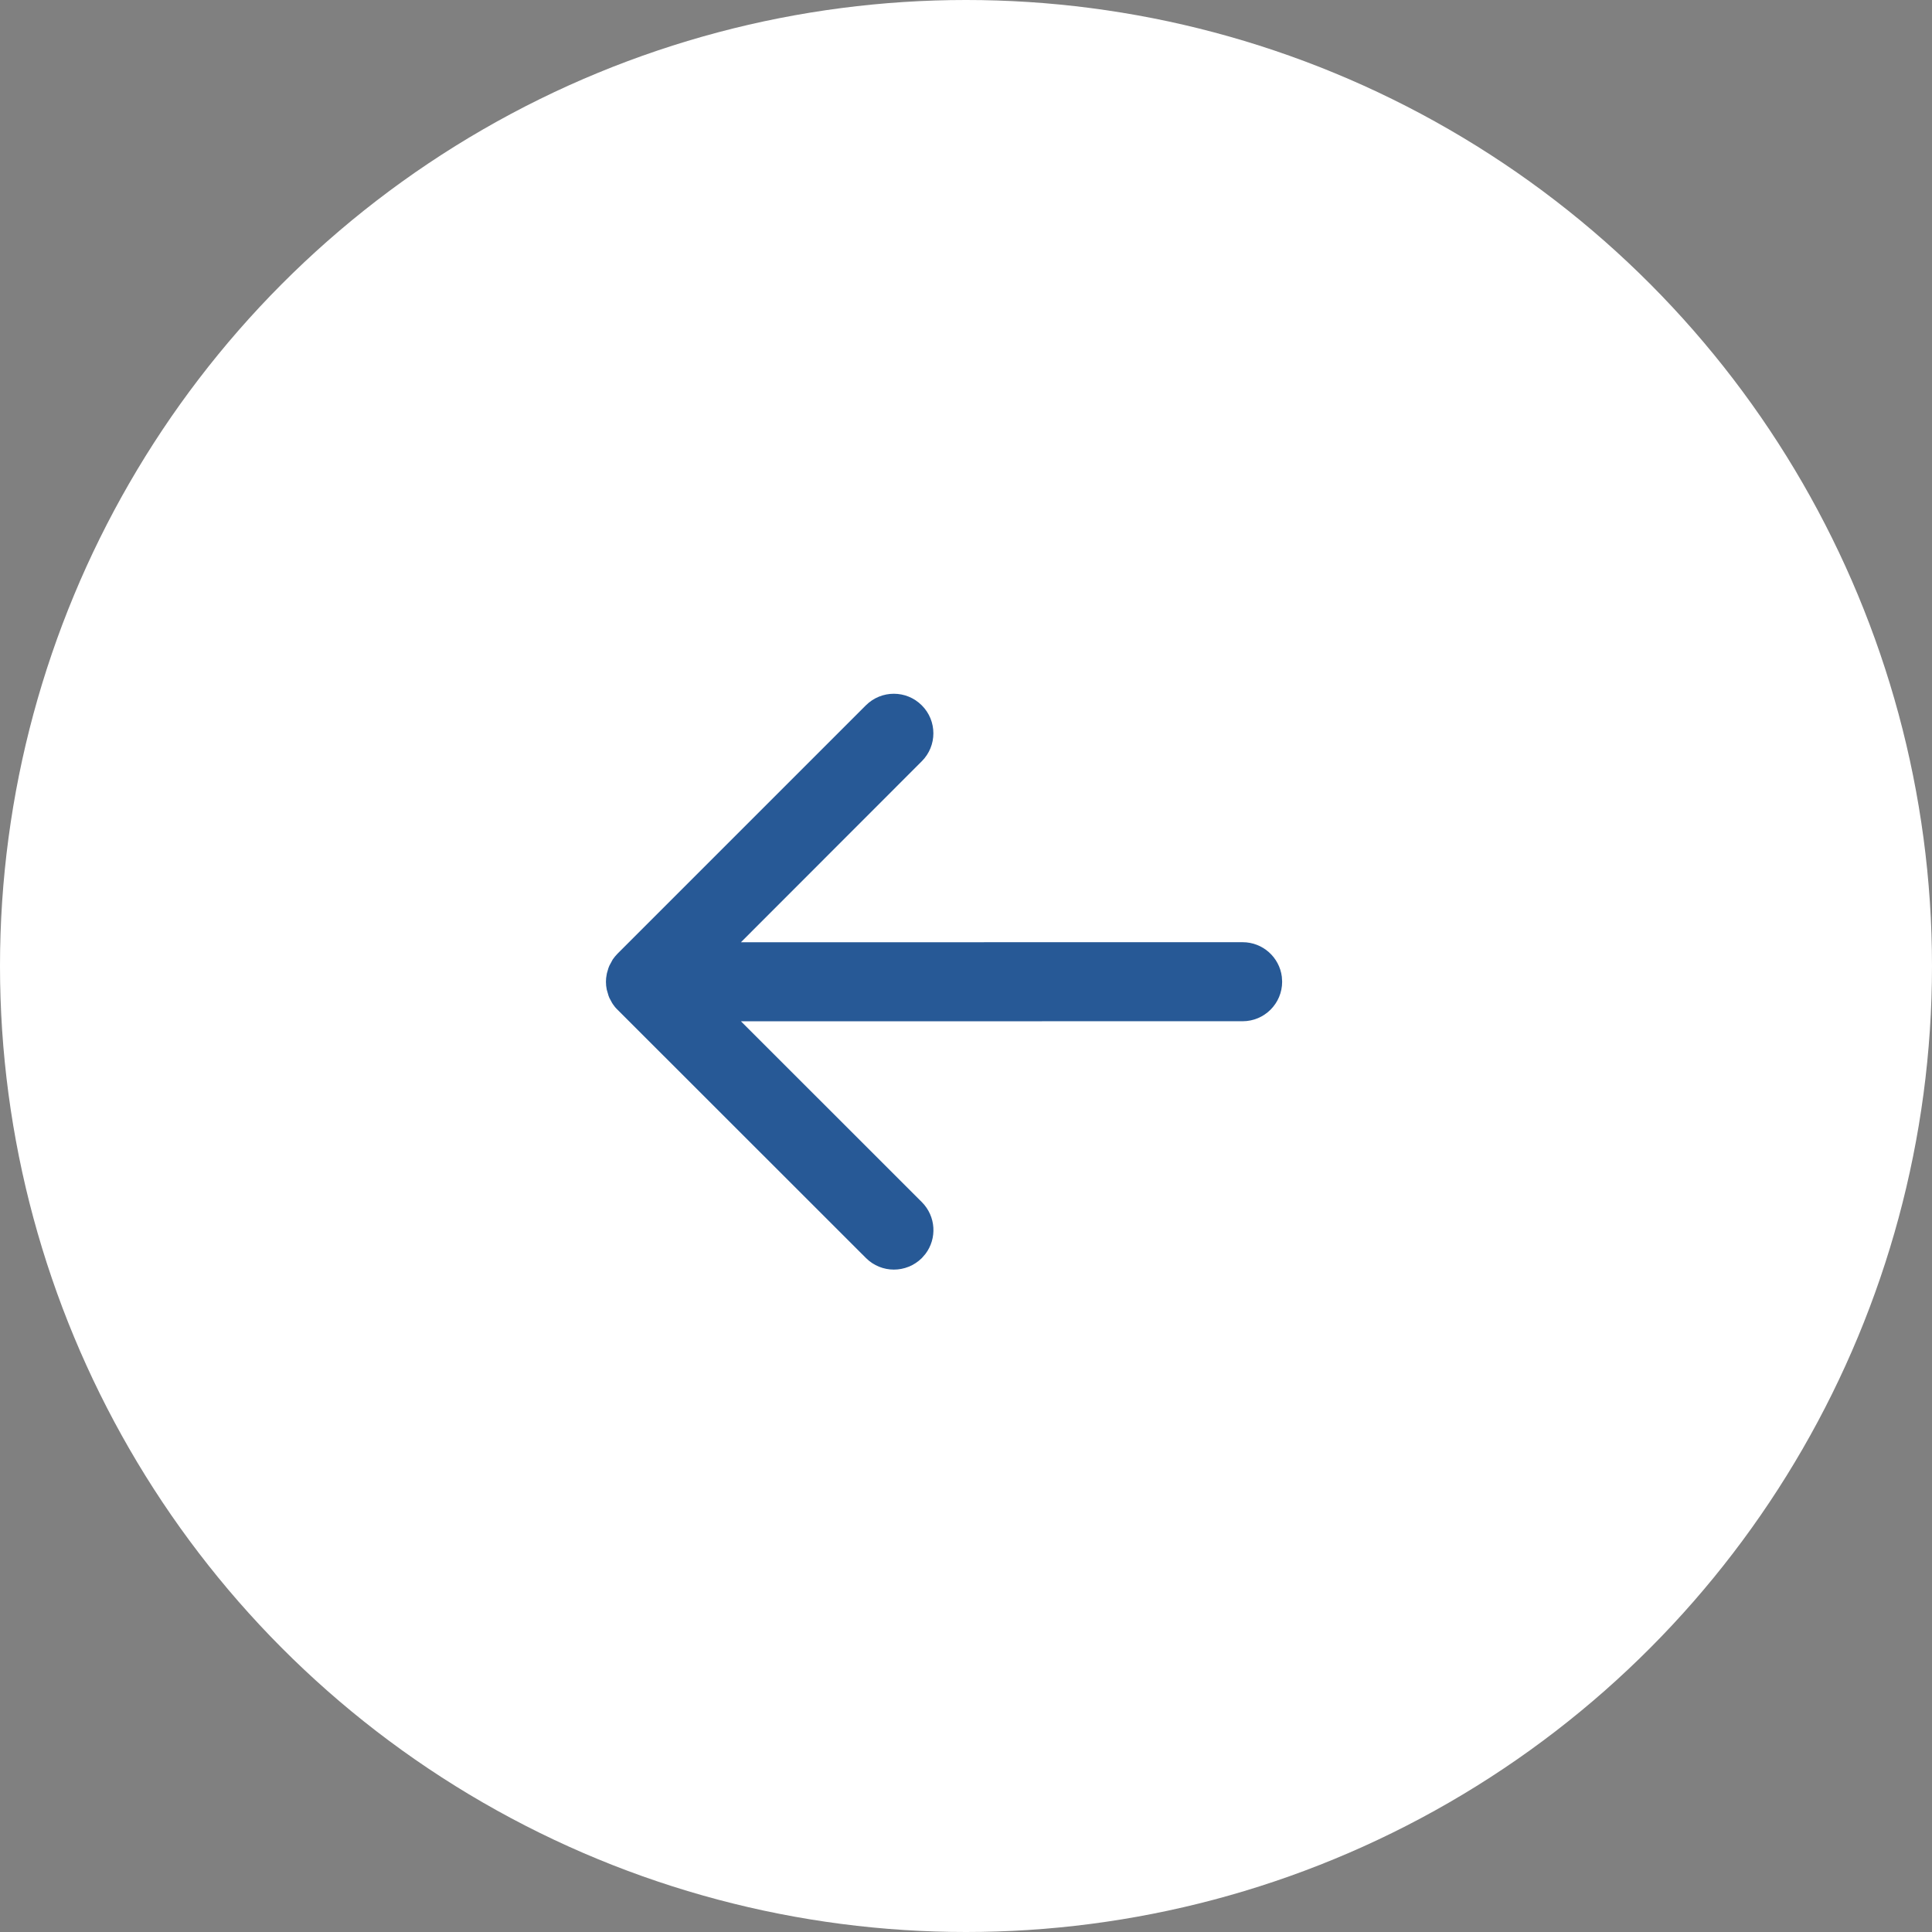
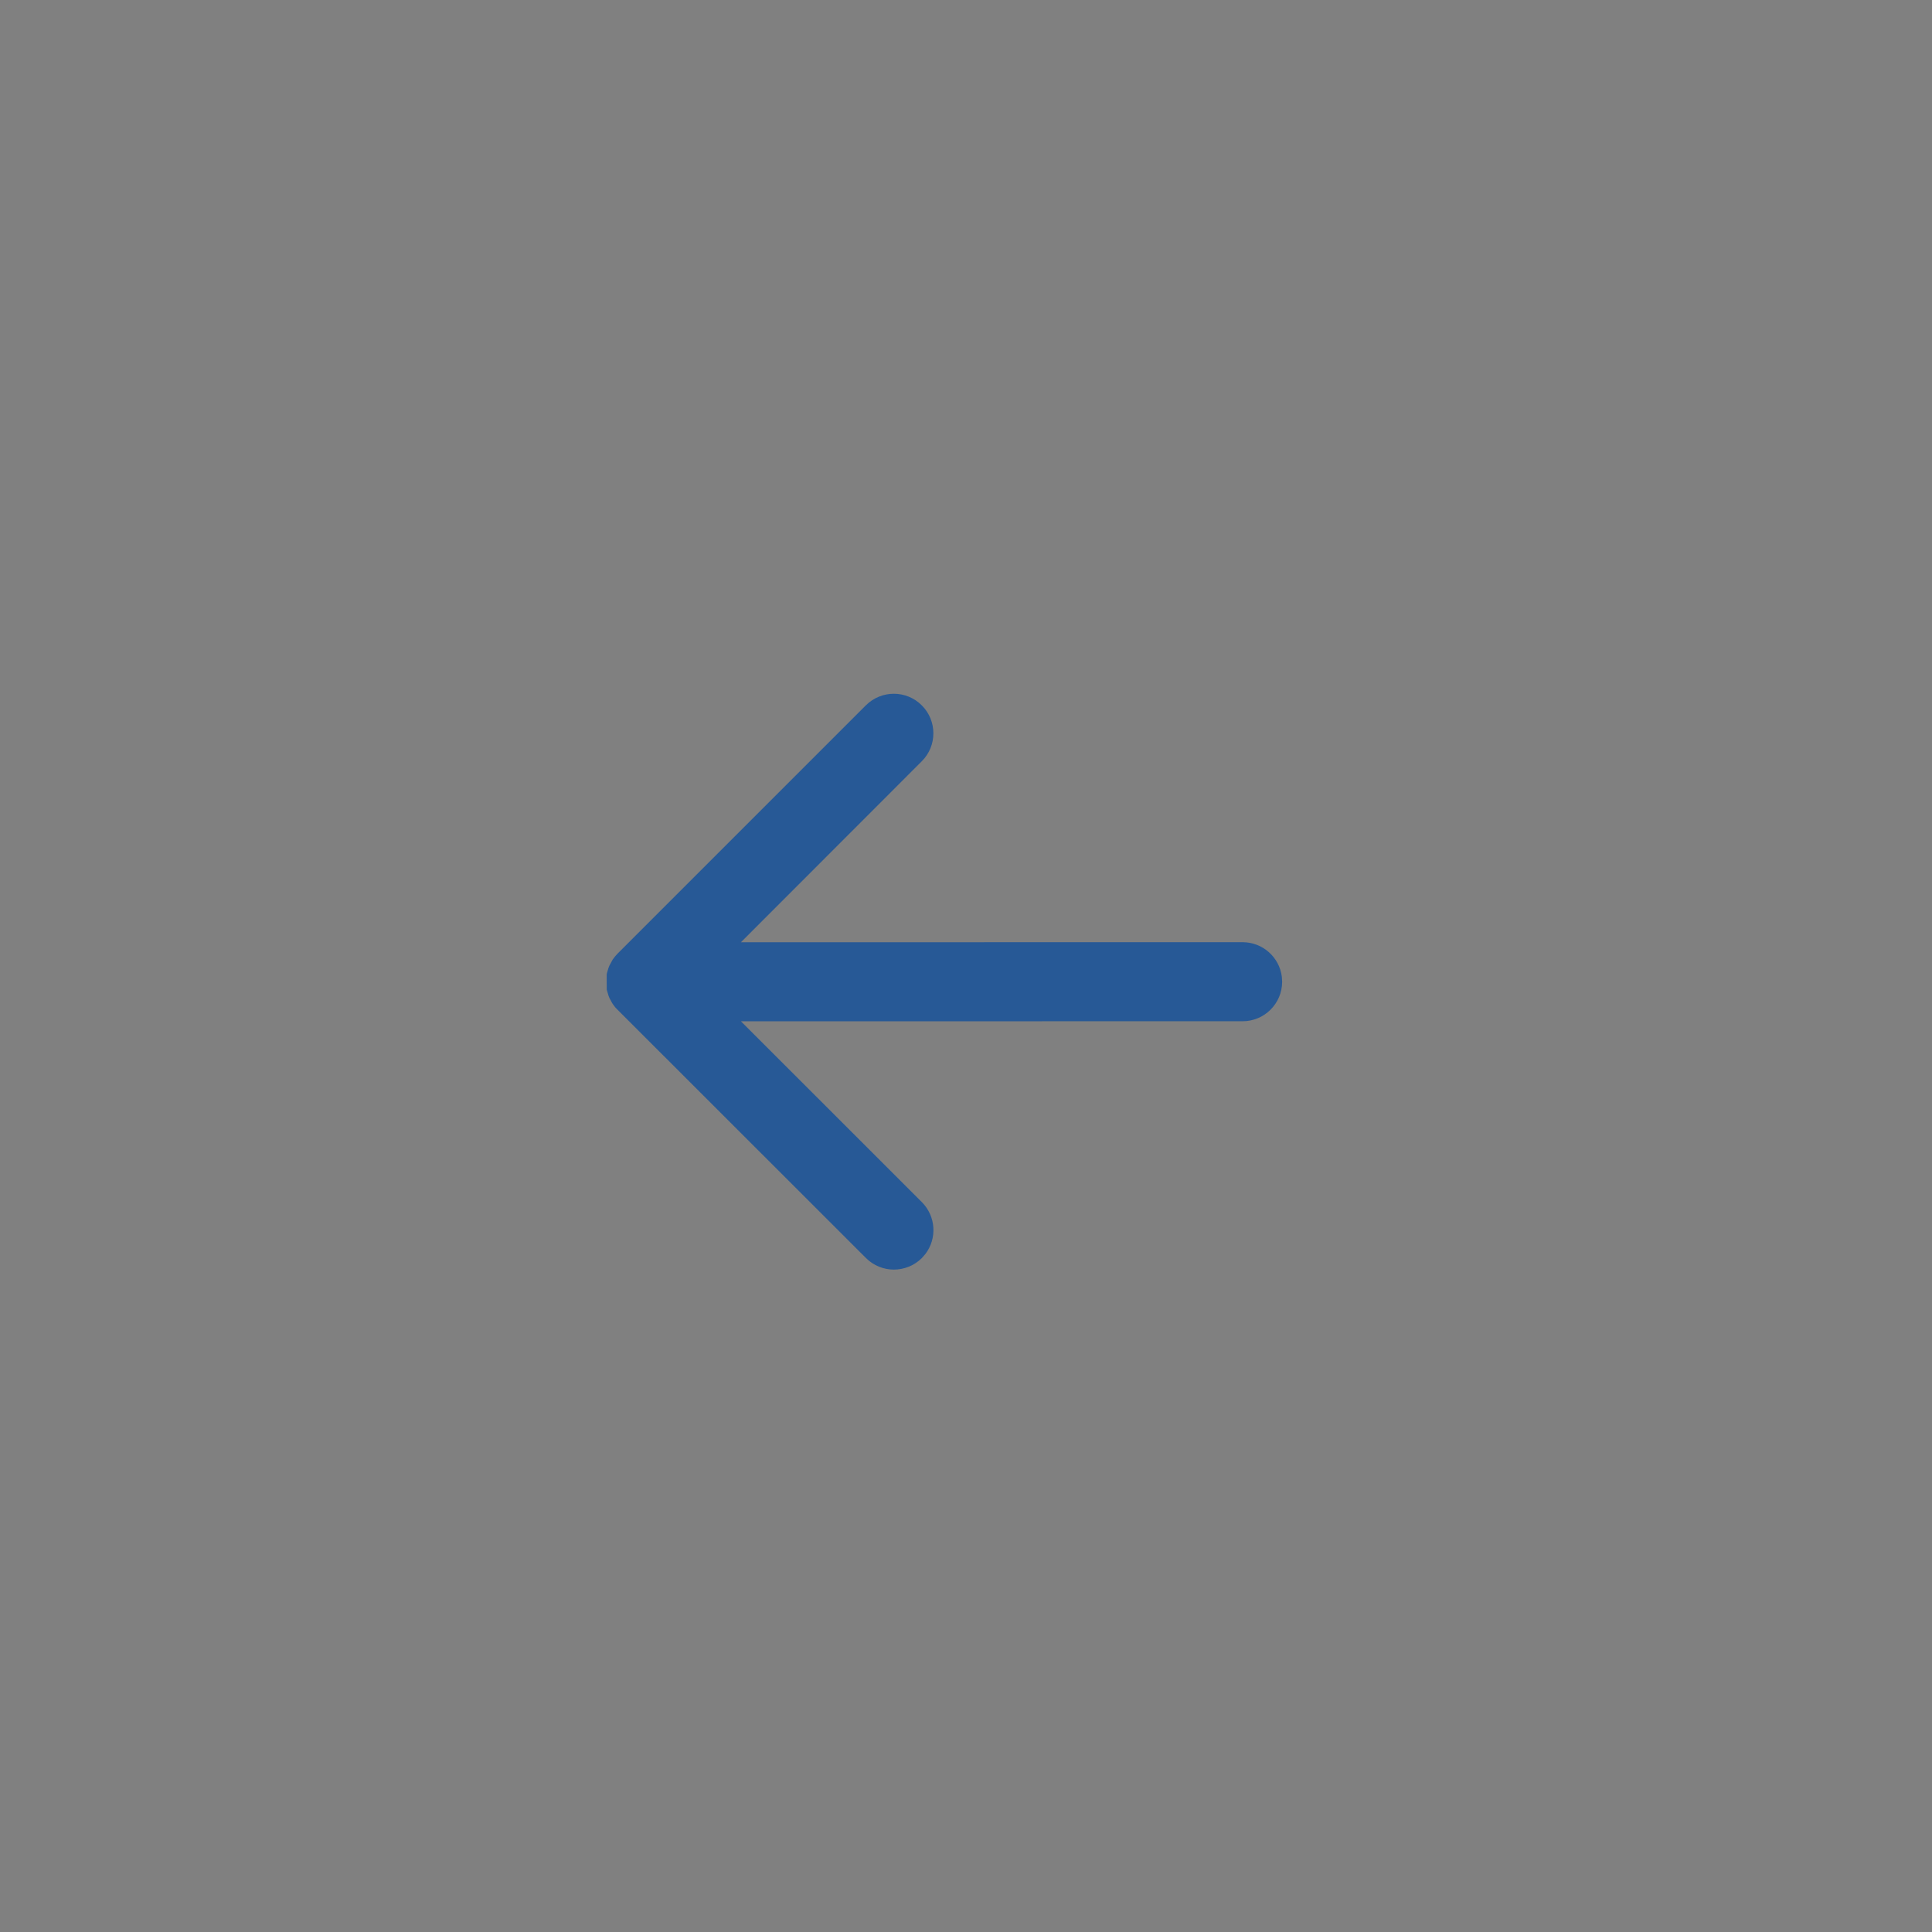
<svg xmlns="http://www.w3.org/2000/svg" width="44px" height="44px" viewBox="0 0 44 44" version="1.1">
  <rect x="0" y="0" width="44" height="44" fill="#808080" stroke="none" />
  <title>Arrow - Button -- Left</title>
  <g id="􀋁--Symbols" stroke="none" stroke-width="1" fill="none" fill-rule="evenodd">
    <g id="Arrow---Button----Left">
-       <circle id="Oval" fill="#FFFFFF" cx="22" cy="22" r="22" />
-       <path d="M19.72,16.063 C20.073,15.712 20.642,15.712 20.993,16.064 C21.345,16.415 21.345,16.986 20.993,17.337 L20.993,17.337 L16.874,21.459 L28.3,21.458 C28.759,21.458 29.138,21.802 29.193,22.245 L29.193,22.245 L29.2,22.358 C29.2,22.855 28.797,23.258 28.3,23.258 L28.3,23.258 L16.874,23.259 L20.995,27.378 C21.317,27.702 21.344,28.206 21.075,28.559 L21.075,28.559 L20.995,28.651 C20.641,29.002 20.073,29.002 19.722,28.651 L19.722,28.651 L14.069,23.001 C14.024,22.959 13.984,22.91 13.957,22.868 C13.948,22.853 13.942,22.843 13.937,22.836 L13.937,22.836 L13.879,22.728 L13.86,22.681 L13.818,22.537 C13.794,22.42 13.794,22.299 13.817,22.192 L13.817,22.192 L13.822,22.165 L13.857,22.046 L13.878,21.993 L13.954,21.852 C13.99,21.801 14.025,21.759 14.063,21.72 L14.063,21.72 Z" id="Arrow" fill="#275996" fill-rule="nonzero" />
+       <path d="M19.72,16.063 C20.073,15.712 20.642,15.712 20.993,16.064 C21.345,16.415 21.345,16.986 20.993,17.337 L20.993,17.337 L16.874,21.459 L28.3,21.458 C28.759,21.458 29.138,21.802 29.193,22.245 L29.193,22.245 L29.2,22.358 C29.2,22.855 28.797,23.258 28.3,23.258 L28.3,23.258 L16.874,23.259 L20.995,27.378 C21.317,27.702 21.344,28.206 21.075,28.559 L21.075,28.559 L20.995,28.651 C20.641,29.002 20.073,29.002 19.722,28.651 L19.722,28.651 L14.069,23.001 C14.024,22.959 13.984,22.91 13.957,22.868 C13.948,22.853 13.942,22.843 13.937,22.836 L13.937,22.836 L13.879,22.728 L13.86,22.681 L13.818,22.537 L13.817,22.192 L13.822,22.165 L13.857,22.046 L13.878,21.993 L13.954,21.852 C13.99,21.801 14.025,21.759 14.063,21.72 L14.063,21.72 Z" id="Arrow" fill="#275996" fill-rule="nonzero" />
    </g>
  </g>
</svg>